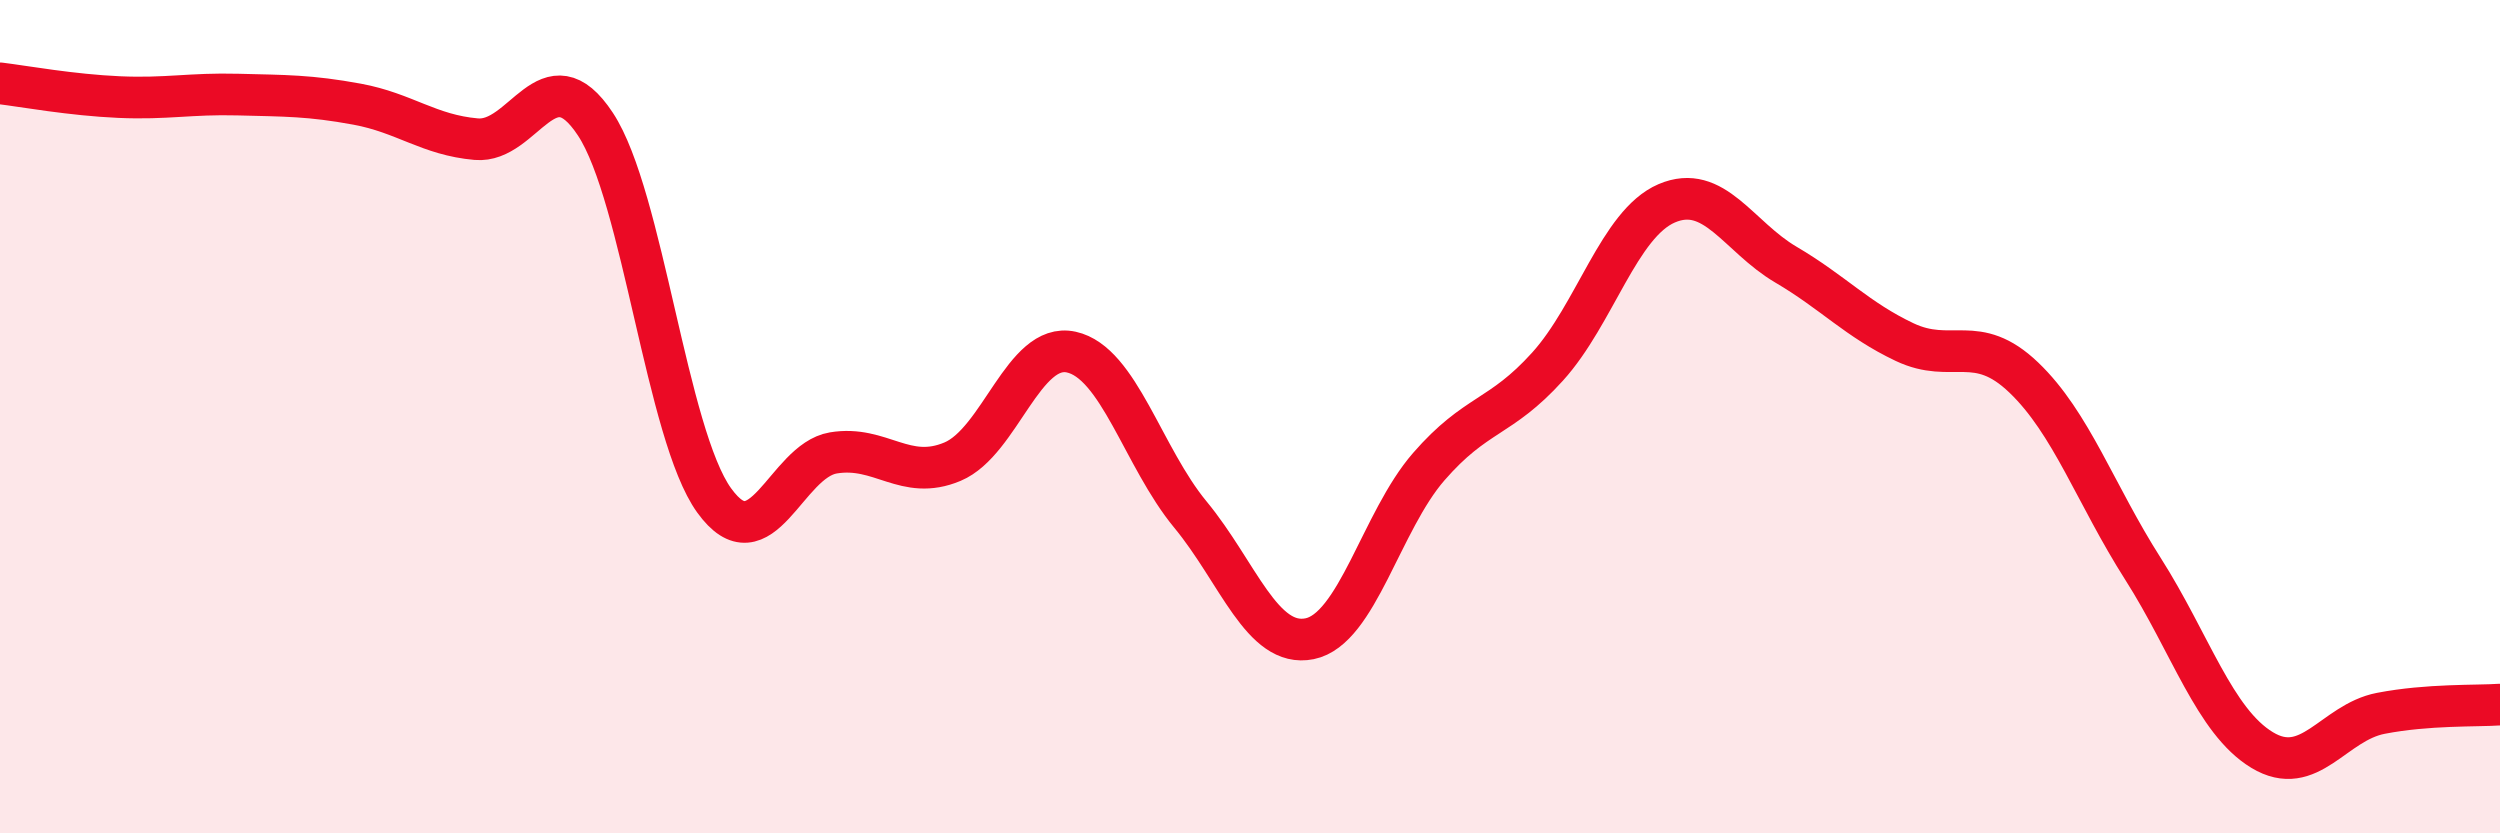
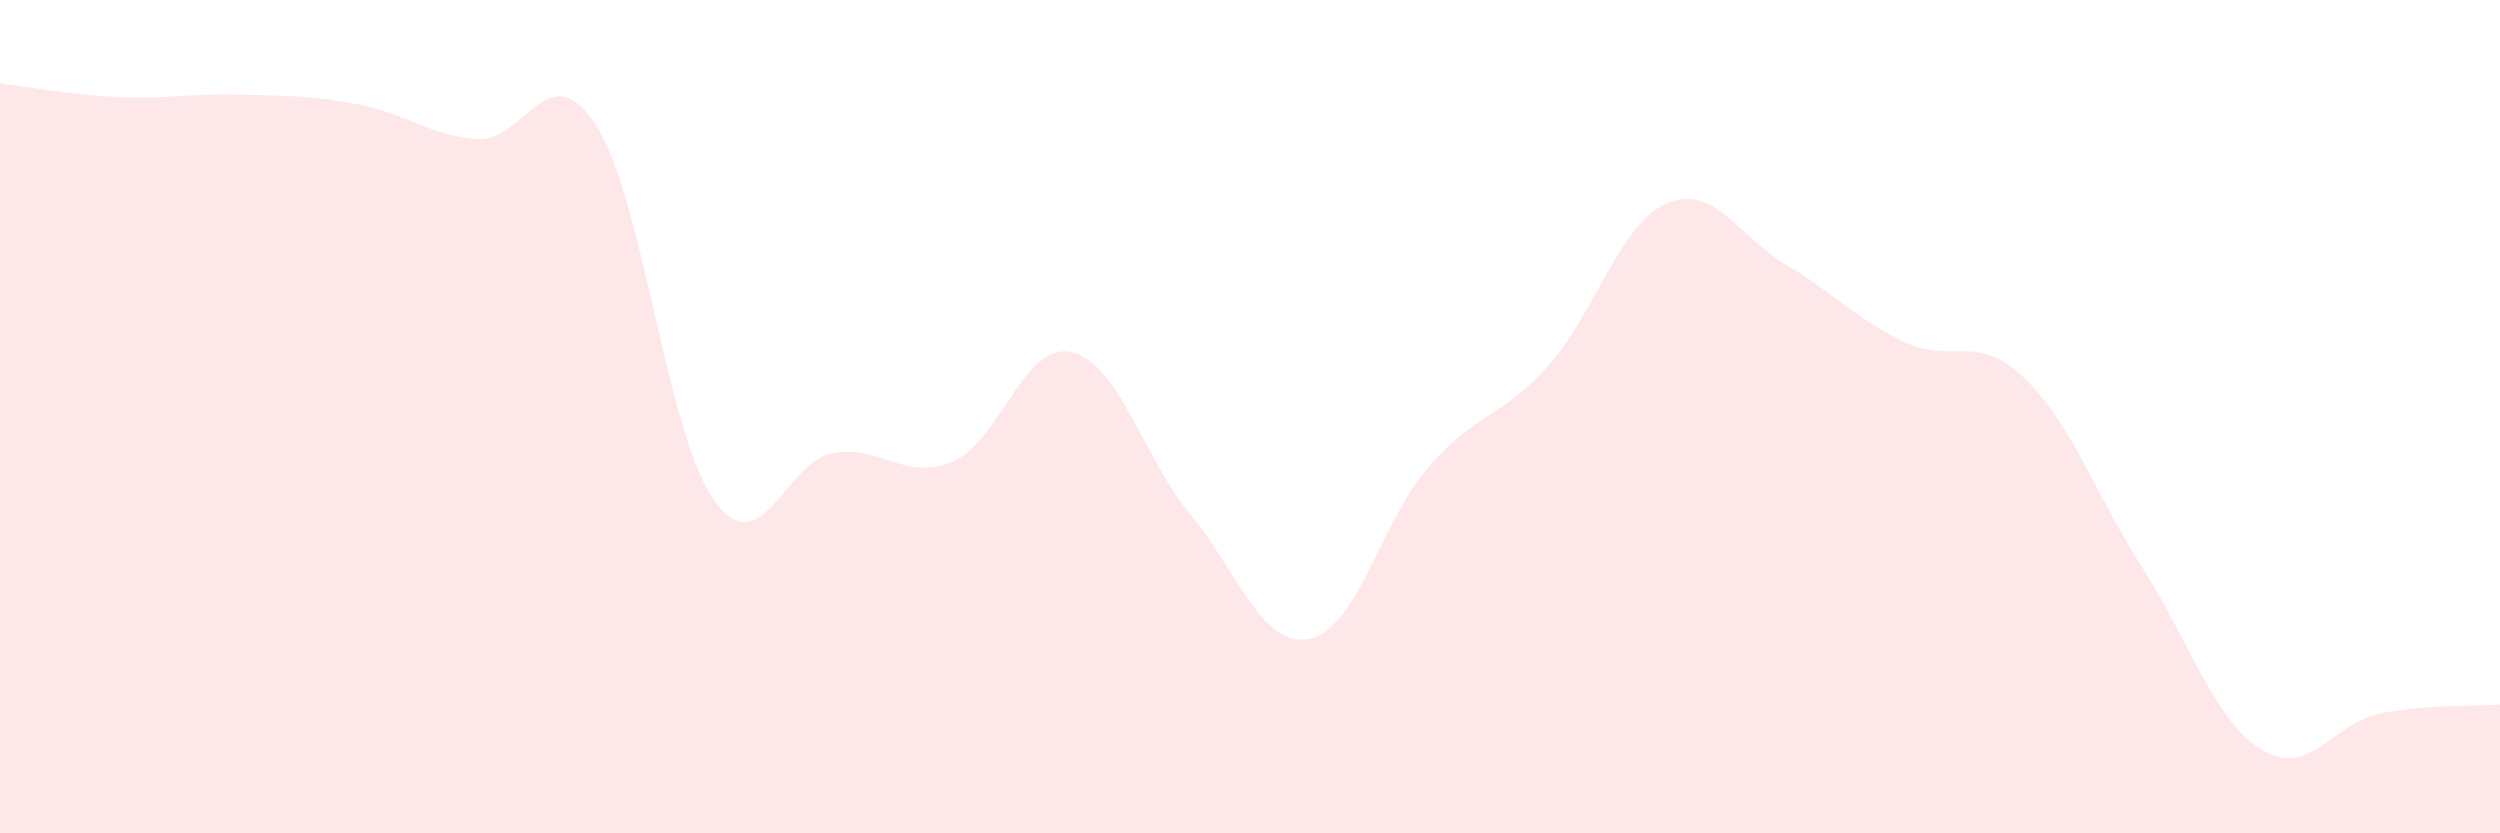
<svg xmlns="http://www.w3.org/2000/svg" width="60" height="20" viewBox="0 0 60 20">
  <path d="M 0,2 C 0.57,2.07 1.72,2.28 2.86,2.33 C 4,2.38 4.57,2.24 5.71,2.27 C 6.85,2.3 7.43,2.29 8.57,2.5 C 9.71,2.71 10.29,3.24 11.43,3.34 C 12.57,3.44 13.15,1.25 14.29,2.98 C 15.43,4.71 16,10.43 17.14,12.01 C 18.28,13.59 18.86,11.06 20,10.87 C 21.14,10.68 21.72,11.56 22.86,11.08 C 24,10.6 24.57,8.2 25.71,8.45 C 26.85,8.7 27.43,10.97 28.57,12.35 C 29.71,13.73 30.29,15.56 31.43,15.33 C 32.57,15.1 33.15,12.51 34.29,11.2 C 35.43,9.89 36,10.06 37.14,8.8 C 38.28,7.54 38.86,5.37 40,4.88 C 41.14,4.39 41.72,5.68 42.86,6.35 C 44,7.02 44.57,7.67 45.71,8.21 C 46.85,8.75 47.43,7.97 48.57,9.06 C 49.71,10.15 50.29,11.86 51.43,13.65 C 52.57,15.44 53.15,17.31 54.29,18 C 55.43,18.69 56,17.34 57.14,17.12 C 58.28,16.9 59.43,16.95 60,16.91L60 20L0 20Z" fill="#EB0A25" opacity="0.1" stroke-linecap="round" stroke-linejoin="round" />
-   <path d="M 0,2 C 0.57,2.07 1.72,2.28 2.86,2.33 C 4,2.38 4.57,2.24 5.71,2.27 C 6.85,2.3 7.43,2.29 8.57,2.5 C 9.71,2.71 10.29,3.24 11.43,3.34 C 12.57,3.44 13.15,1.25 14.29,2.98 C 15.43,4.71 16,10.43 17.14,12.01 C 18.28,13.59 18.86,11.06 20,10.87 C 21.14,10.68 21.72,11.56 22.86,11.08 C 24,10.6 24.57,8.2 25.71,8.45 C 26.85,8.7 27.43,10.97 28.57,12.35 C 29.71,13.73 30.29,15.56 31.43,15.33 C 32.57,15.1 33.15,12.51 34.29,11.2 C 35.43,9.89 36,10.06 37.14,8.8 C 38.28,7.54 38.86,5.37 40,4.88 C 41.14,4.39 41.72,5.68 42.86,6.35 C 44,7.02 44.57,7.67 45.71,8.21 C 46.85,8.75 47.43,7.97 48.57,9.06 C 49.71,10.15 50.29,11.86 51.43,13.65 C 52.57,15.44 53.15,17.31 54.29,18 C 55.43,18.69 56,17.34 57.14,17.12 C 58.28,16.9 59.43,16.95 60,16.91" stroke="#EB0A25" stroke-width="1" fill="none" stroke-linecap="round" stroke-linejoin="round" />
</svg>